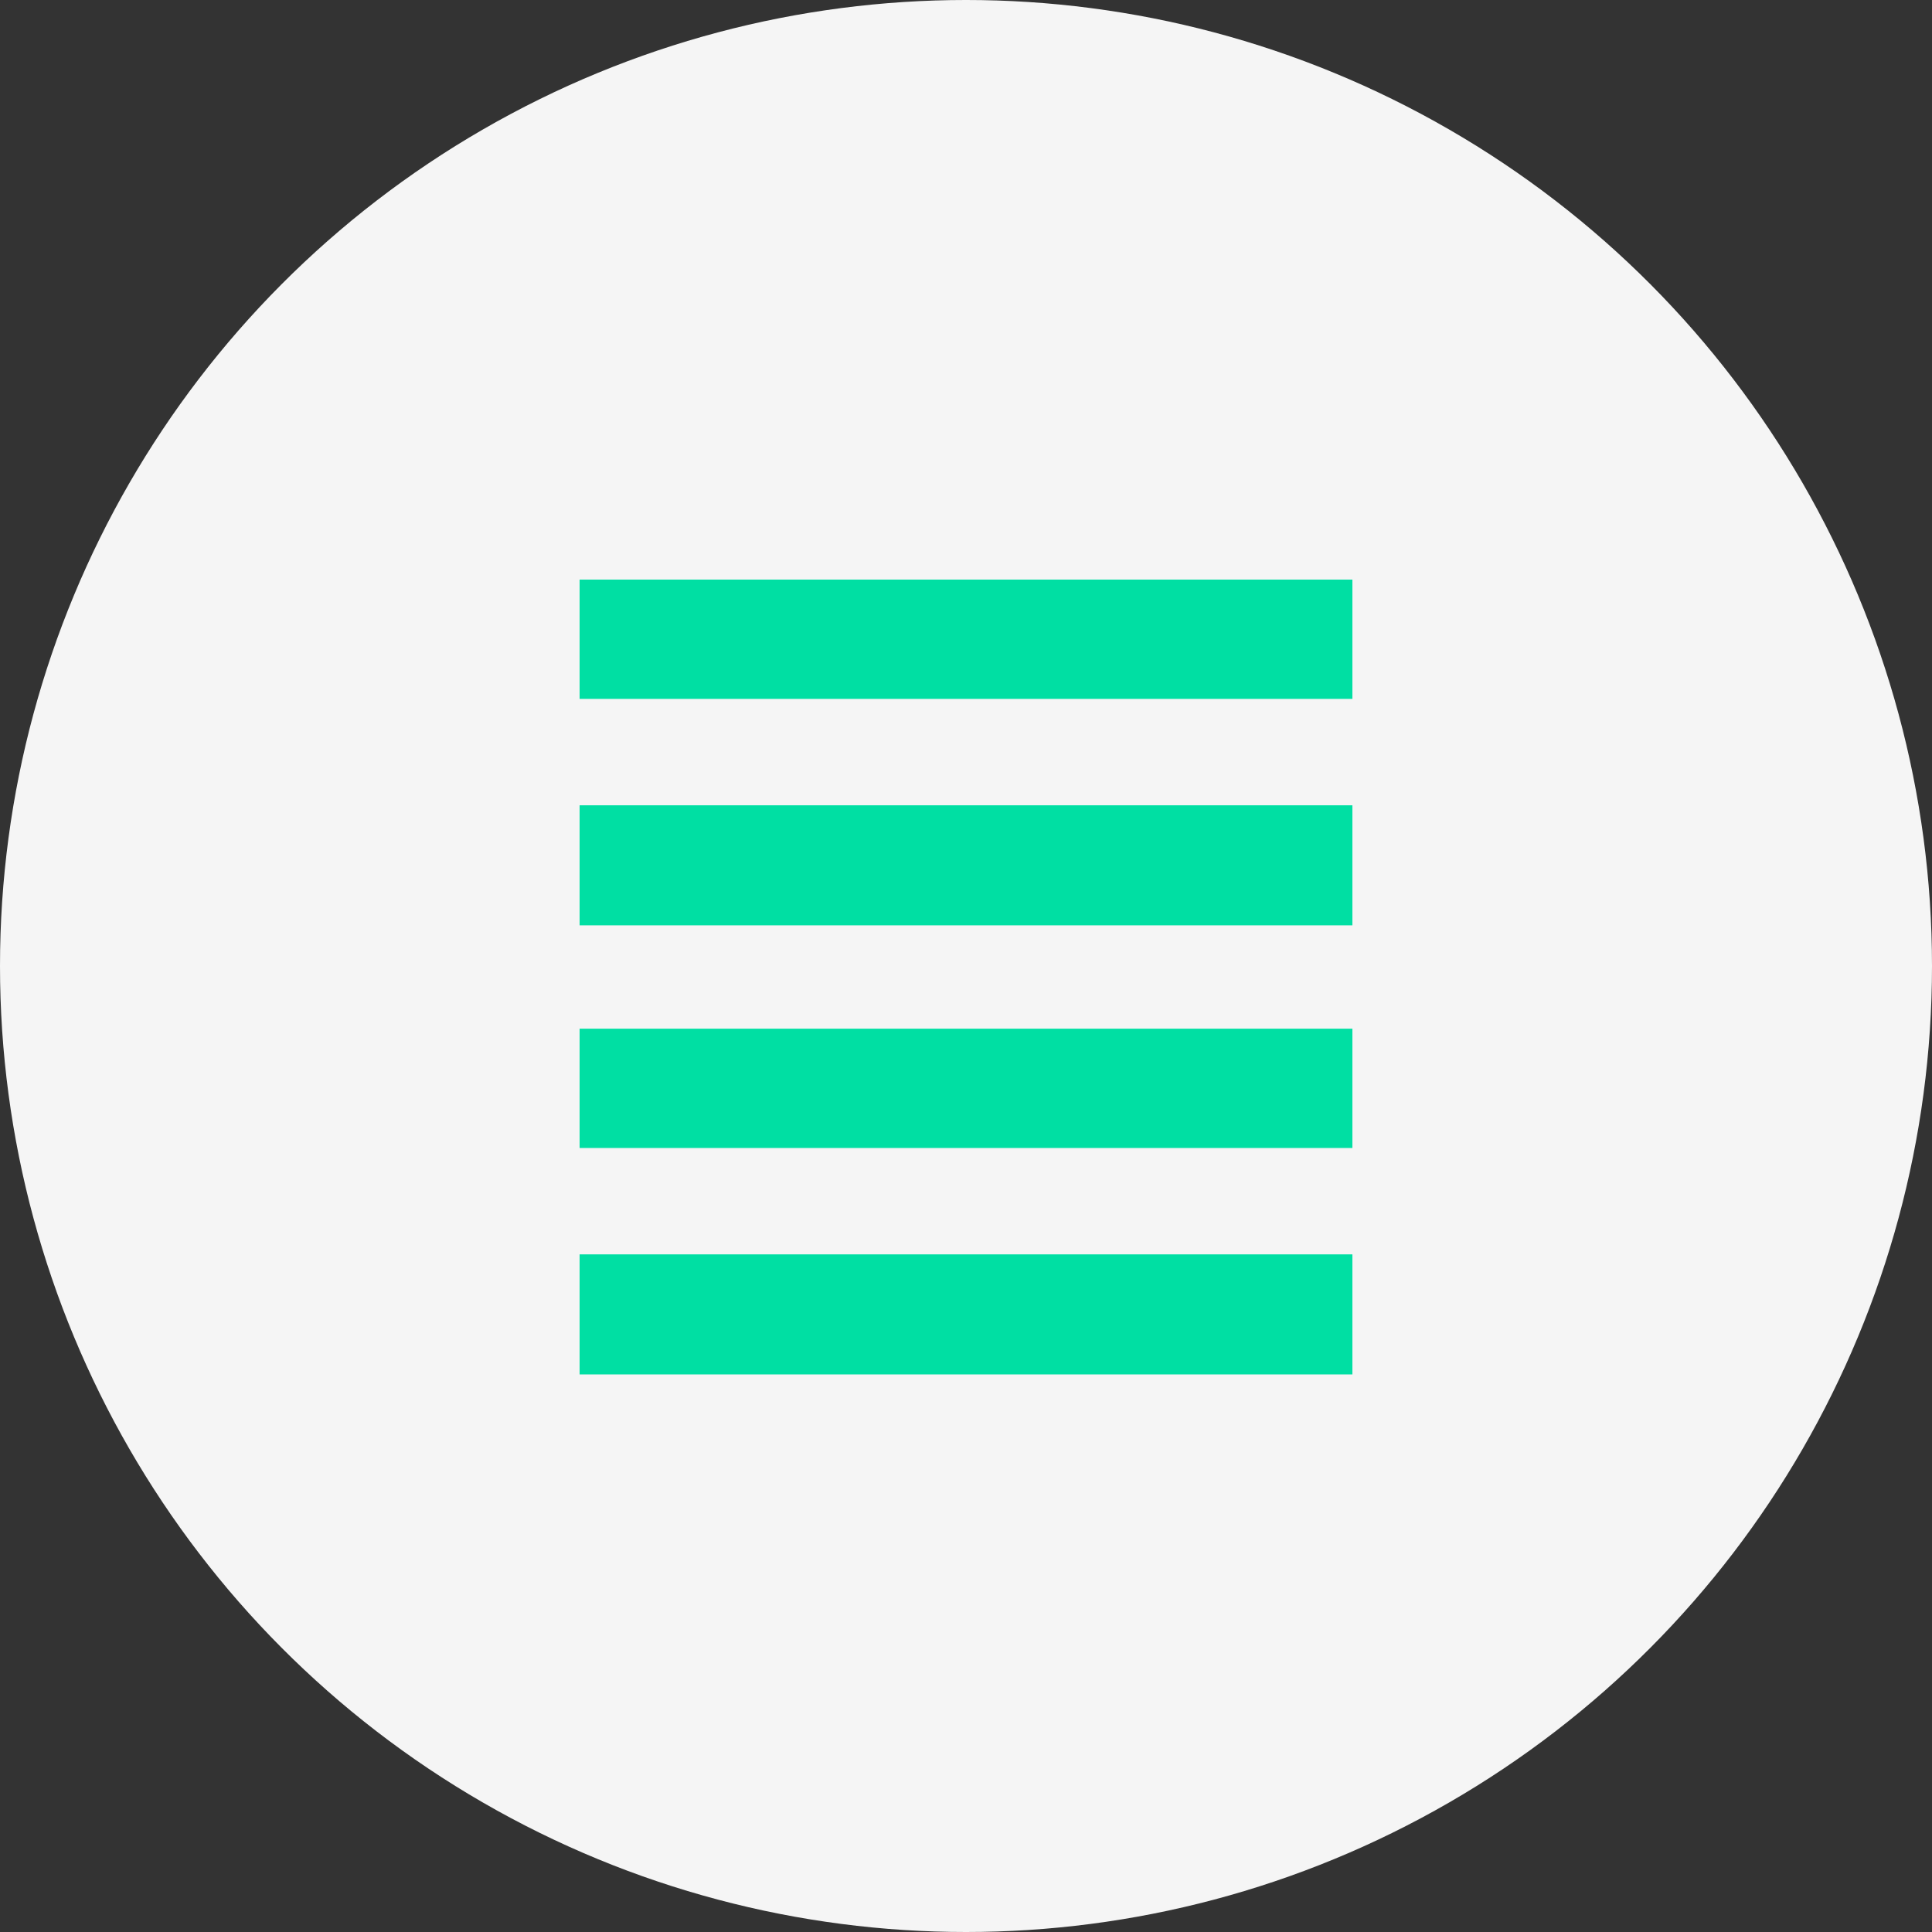
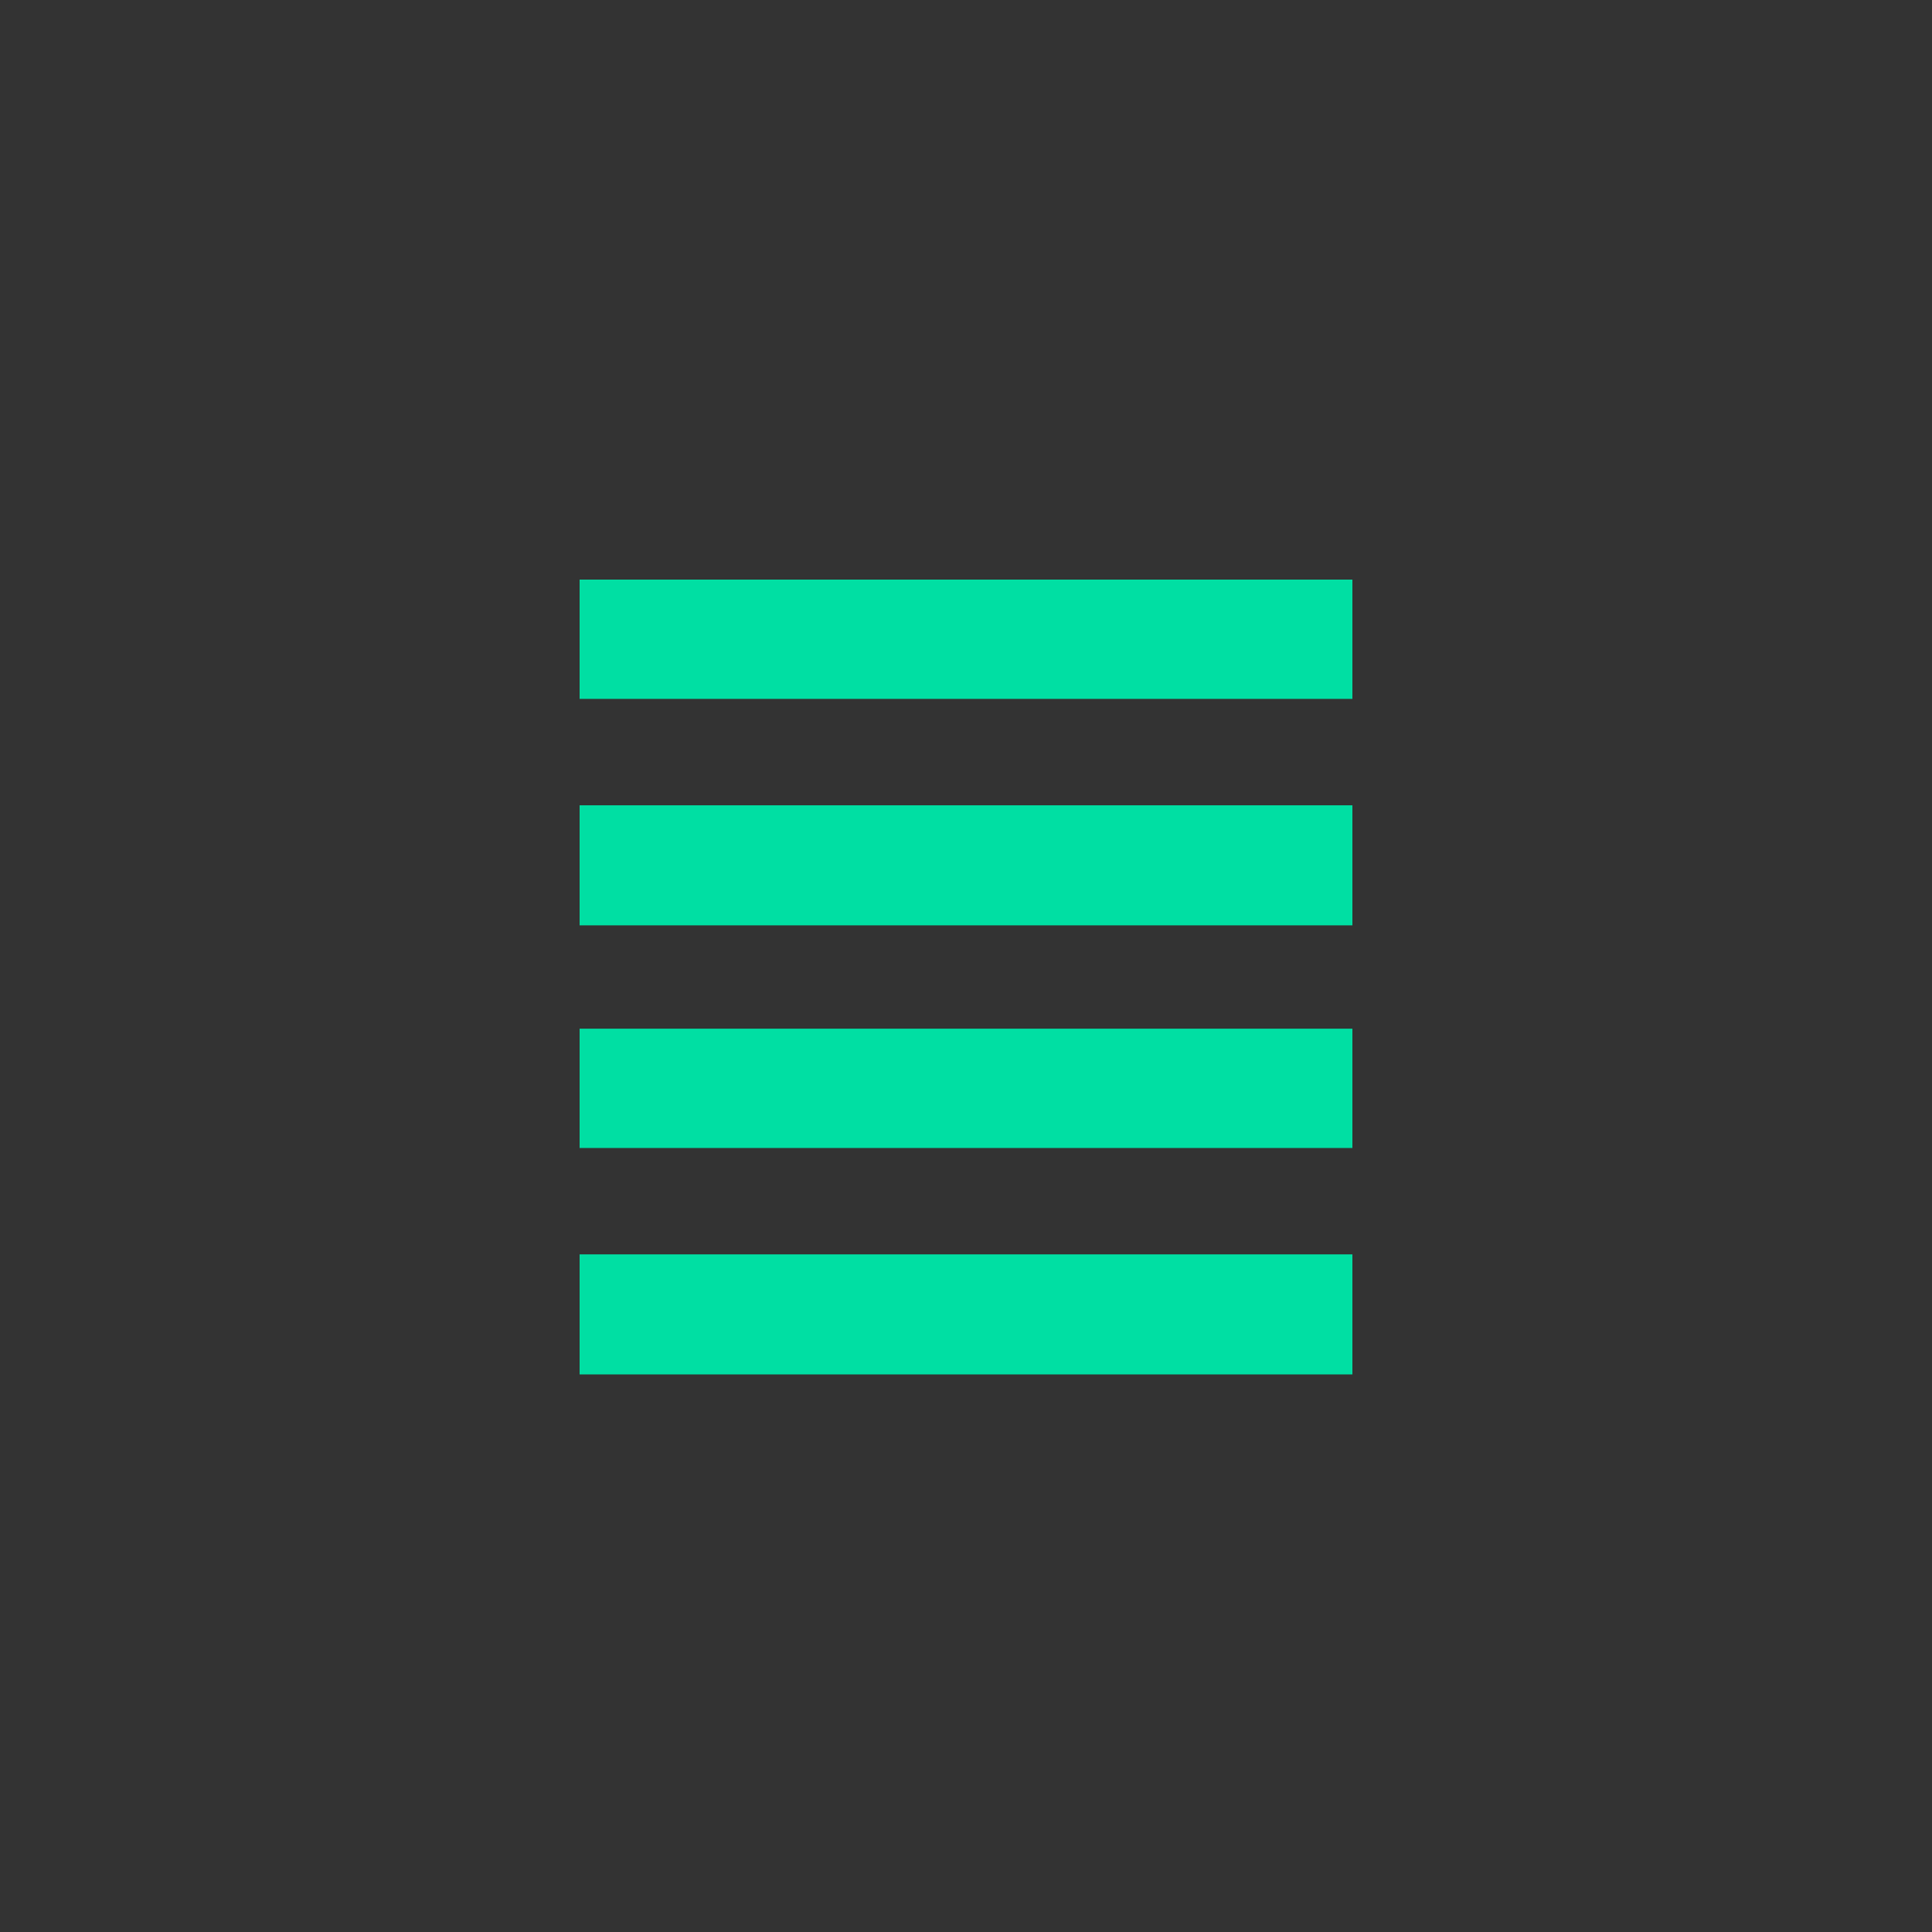
<svg xmlns="http://www.w3.org/2000/svg" width="50" height="50" viewBox="0 0 50 50" fill="none">
  <rect x="0" y="0" width="50" height="50" fill="#333333" stroke="none" />
-   <circle cx="25" cy="25" r="25" fill="#F5F5F5" />
  <path d="M15 29.71V26.622H35V29.71H15ZM15 35.57V32.463H35V35.57H15ZM15 23.948V20.841H35V23.948H15ZM15 18.087V15H35V18.087H15Z" fill="#00DFA3" />
</svg>